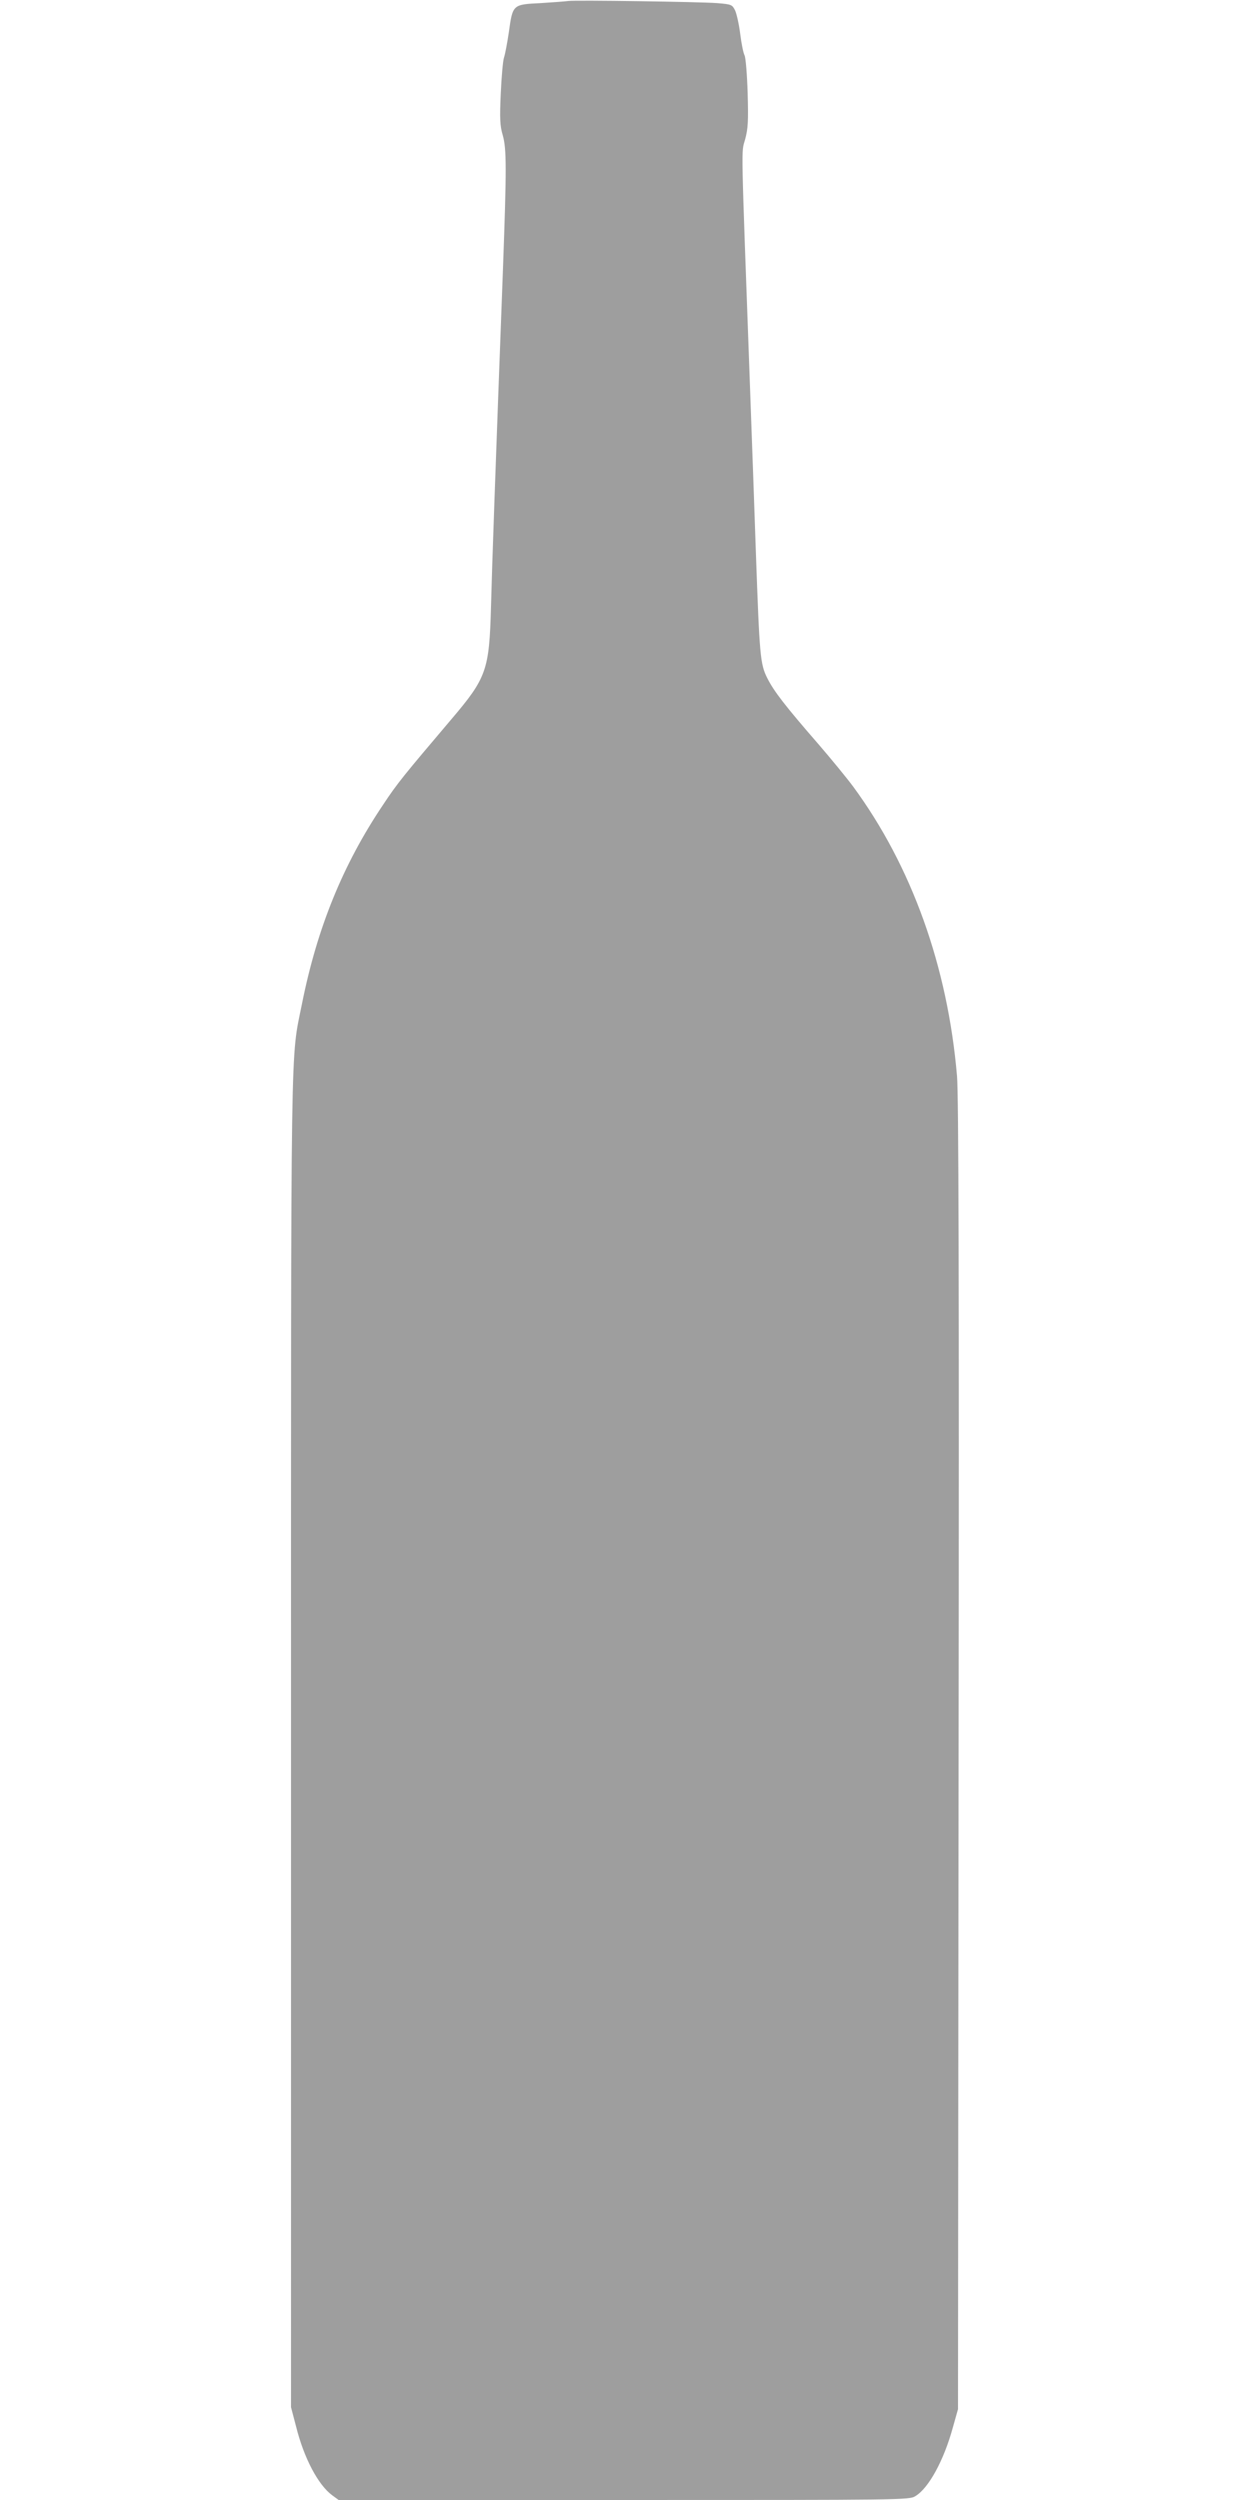
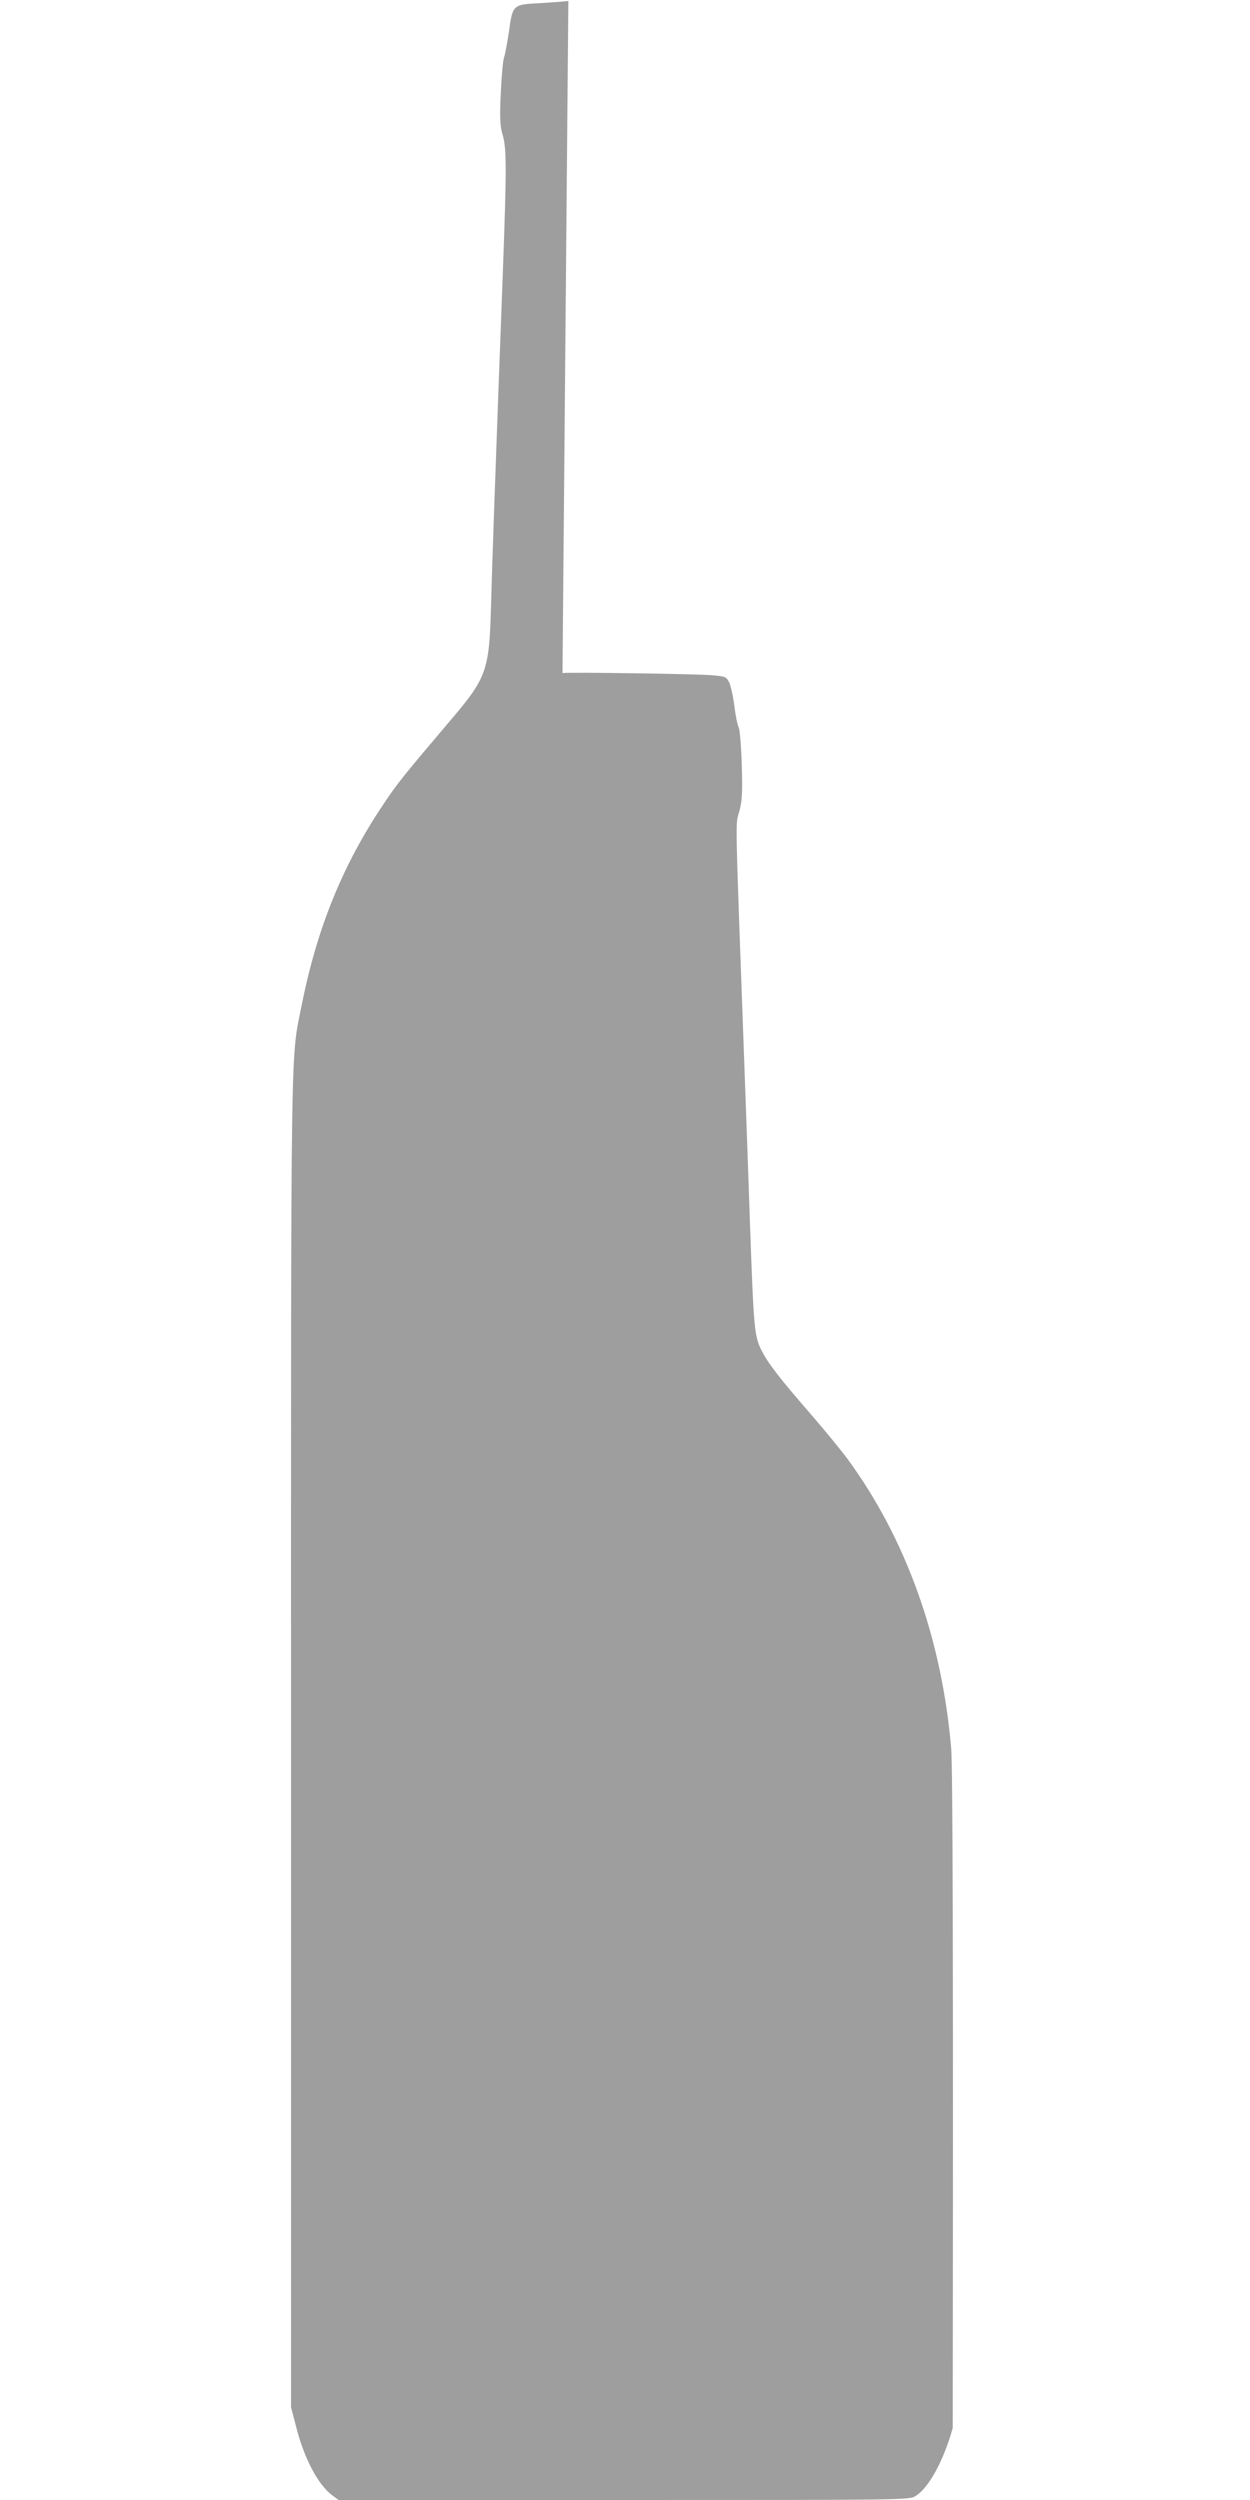
<svg xmlns="http://www.w3.org/2000/svg" version="1.0" width="640pt" height="1280pt" viewBox="0 0 640 1280" preserveAspectRatio="xMidYMid meet">
  <g transform="translate(0,1280) scale(0.1,-0.1)" fill="#9e9e9e" stroke="none">
-     <path d="M2910 12795 c-14 -2 -78 -7 -143 -11 -143 -7 -142 -7 -162 -151 -8 -54 -19 -111 -24 -126 -6 -15 -13 -98 -17 -184 -6 -131 -4 -168 10 -215 20 -71 20 -167 1 -690 -39 -1040 -56 -1521 -61 -1723 -9 -327 -22 -365 -205 -580 -244 -288 -274 -324 -348 -436 -205 -305 -337 -629 -415 -1019 -59 -295 -56 -66 -56 -3780 l0 -3405 26 -99 c40 -161 113 -299 185 -352 l33 -24 1460 0 c1434 0 1462 0 1493 20 68 41 145 182 191 349 l27 96 3 3345 c3 2454 0 3381 -8 3480 -48 562 -232 1075 -532 1483 -35 47 -114 143 -176 215 -173 199 -229 272 -263 339 -37 73 -40 113 -59 648 -6 171 -19 551 -30 845 -47 1293 -45 1193 -25 1266 15 56 17 93 13 238 -3 95 -10 182 -16 193 -6 11 -16 60 -22 109 -6 48 -18 102 -26 120 -15 30 -18 32 -92 38 -92 7 -726 16 -762 11z" />
+     <path d="M2910 12795 c-14 -2 -78 -7 -143 -11 -143 -7 -142 -7 -162 -151 -8 -54 -19 -111 -24 -126 -6 -15 -13 -98 -17 -184 -6 -131 -4 -168 10 -215 20 -71 20 -167 1 -690 -39 -1040 -56 -1521 -61 -1723 -9 -327 -22 -365 -205 -580 -244 -288 -274 -324 -348 -436 -205 -305 -337 -629 -415 -1019 -59 -295 -56 -66 -56 -3780 l0 -3405 26 -99 c40 -161 113 -299 185 -352 l33 -24 1460 0 c1434 0 1462 0 1493 20 68 41 145 182 191 349 c3 2454 0 3381 -8 3480 -48 562 -232 1075 -532 1483 -35 47 -114 143 -176 215 -173 199 -229 272 -263 339 -37 73 -40 113 -59 648 -6 171 -19 551 -30 845 -47 1293 -45 1193 -25 1266 15 56 17 93 13 238 -3 95 -10 182 -16 193 -6 11 -16 60 -22 109 -6 48 -18 102 -26 120 -15 30 -18 32 -92 38 -92 7 -726 16 -762 11z" />
  </g>
</svg>